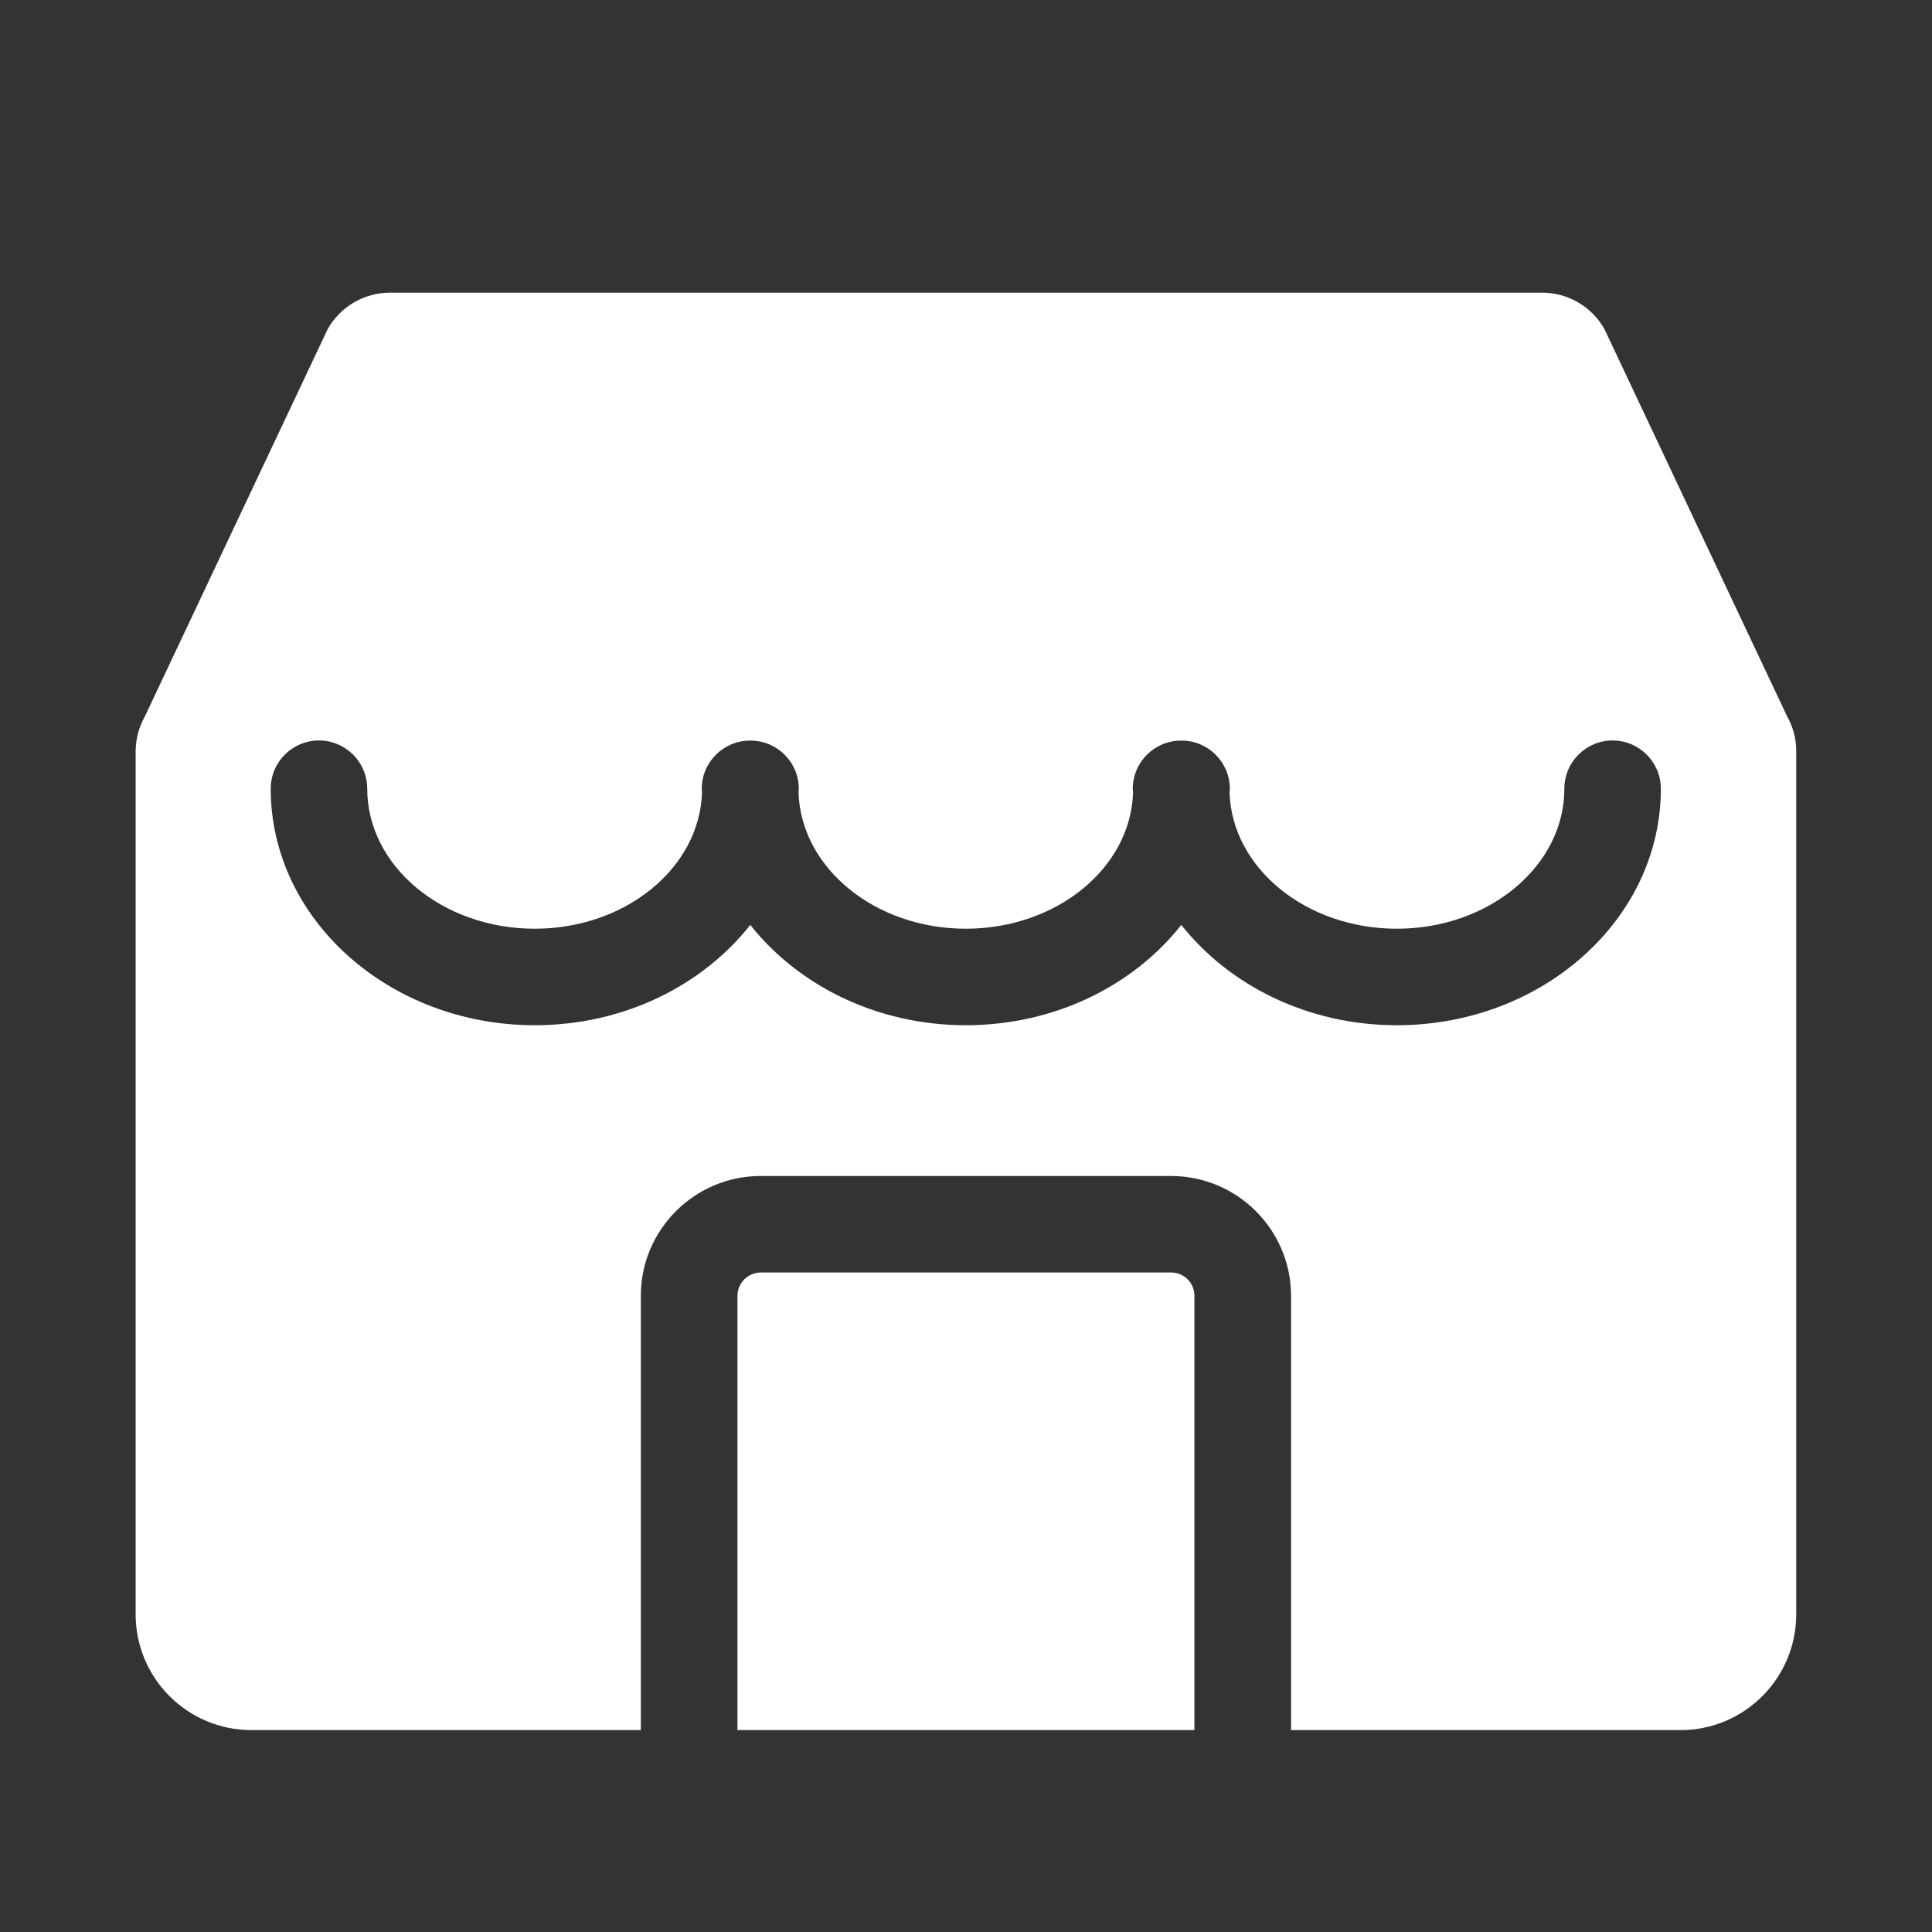
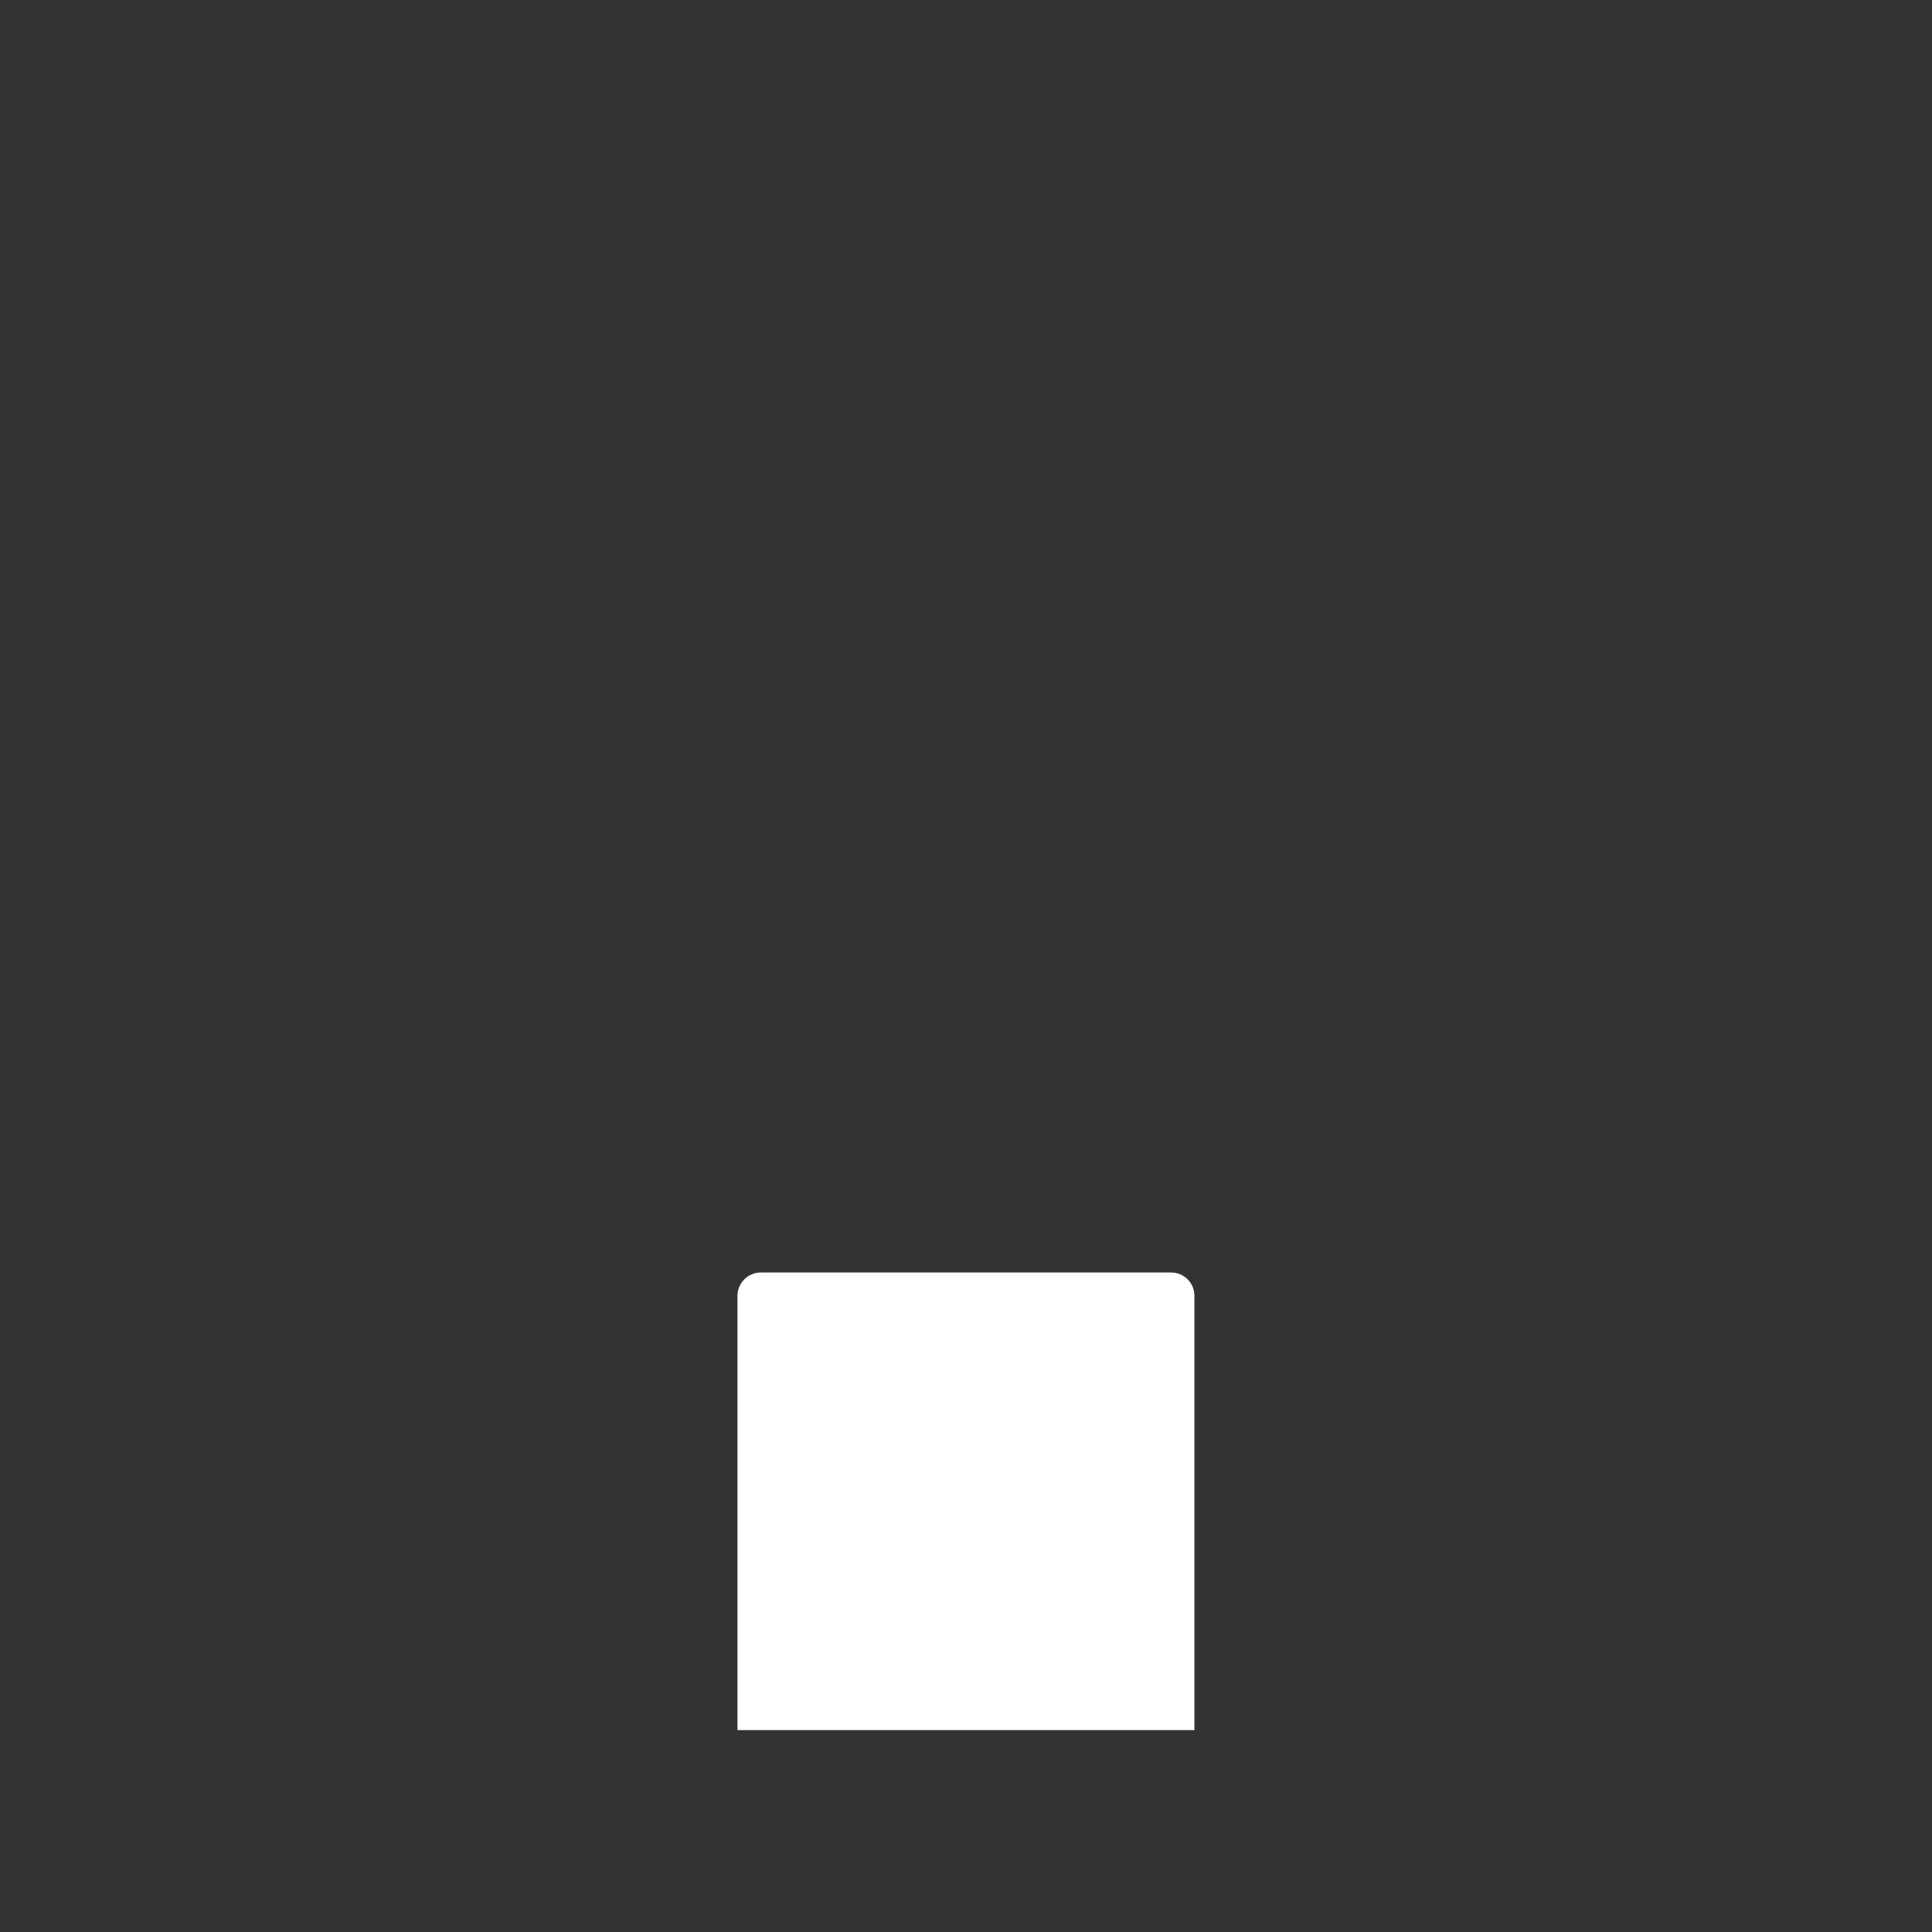
<svg xmlns="http://www.w3.org/2000/svg" version="1.1" id="レイヤー_1" x="0px" y="0px" width="141.73px" height="141.73px" viewBox="0 0 141.73 141.73" style="enable-background:new 0 0 141.73 141.73;" xml:space="preserve">
  <rect x="0" y="0" width="141.73" height="141.73" fill="#333333" stroke="none" />
  <style type="text/css">
	.st0{fill:#FFFFFF;}
	.st1{fill:none;}
	.st2{opacity:0.99;fill:#FFFFFF;}
</style>
  <g>
    <path class="st0" d="M85.92,93.35H55.81c-0.94,0-1.71,0.77-1.71,1.71v31.86h33.52V95.06C87.63,94.12,86.86,93.35,85.92,93.35z" />
-     <path class="st0" d="M131.1,52.55L117.7,24.14c-0.93-1.65-2.68-2.67-4.57-2.67H28.61c-1.89,0-3.64,1.02-4.57,2.67L10.63,52.55   c-0.44,0.79-0.68,1.68-0.68,2.58v63.29c0,4.7,3.81,8.5,8.5,8.5h28.56V95.06c0-4.85,3.95-8.79,8.79-8.79h30.11   c4.85,0,8.8,3.95,8.8,8.79v31.86h28.56c4.7,0,8.5-3.81,8.5-8.5V55.13C131.78,54.23,131.55,53.34,131.1,52.55z M102.47,75.21   c-6.53,0-12.3-2.92-15.81-7.36c-3.51,4.45-9.28,7.36-15.81,7.36c-6.53,0-12.3-2.92-15.81-7.36c-3.51,4.45-9.28,7.36-15.81,7.36   c-10.68,0-19.37-7.78-19.37-17.35c0-1.96,1.59-3.54,3.54-3.54s3.54,1.59,3.54,3.54c0,5.66,5.51,10.27,12.29,10.27   c6.66,0,12.09-4.46,12.27-9.99c0-0.09-0.02-0.18-0.02-0.27c0-1.96,1.59-3.54,3.54-3.54c0.01,0,0.01,0,0.02,0s0.01,0,0.02,0   c1.96,0,3.54,1.59,3.54,3.54c0,0.09-0.01,0.18-0.02,0.27c0.18,5.53,5.61,9.99,12.27,9.99c6.66,0,12.09-4.45,12.27-9.98   c0-0.1-0.02-0.19-0.02-0.28c0-1.96,1.59-3.54,3.54-3.54c0.01,0,0.01,0,0.02,0s0.01,0,0.02,0c1.96,0,3.54,1.59,3.54,3.54   c0,0.1-0.01,0.19-0.02,0.28c0.18,5.53,5.61,9.98,12.27,9.98c6.78,0,12.29-4.61,12.29-10.27c0-1.96,1.59-3.54,3.54-3.54   s3.54,1.59,3.54,3.54C121.84,67.43,113.15,75.21,102.47,75.21z" />
  </g>
-   <rect class="st1" width="141.73" height="141.73" />
</svg>